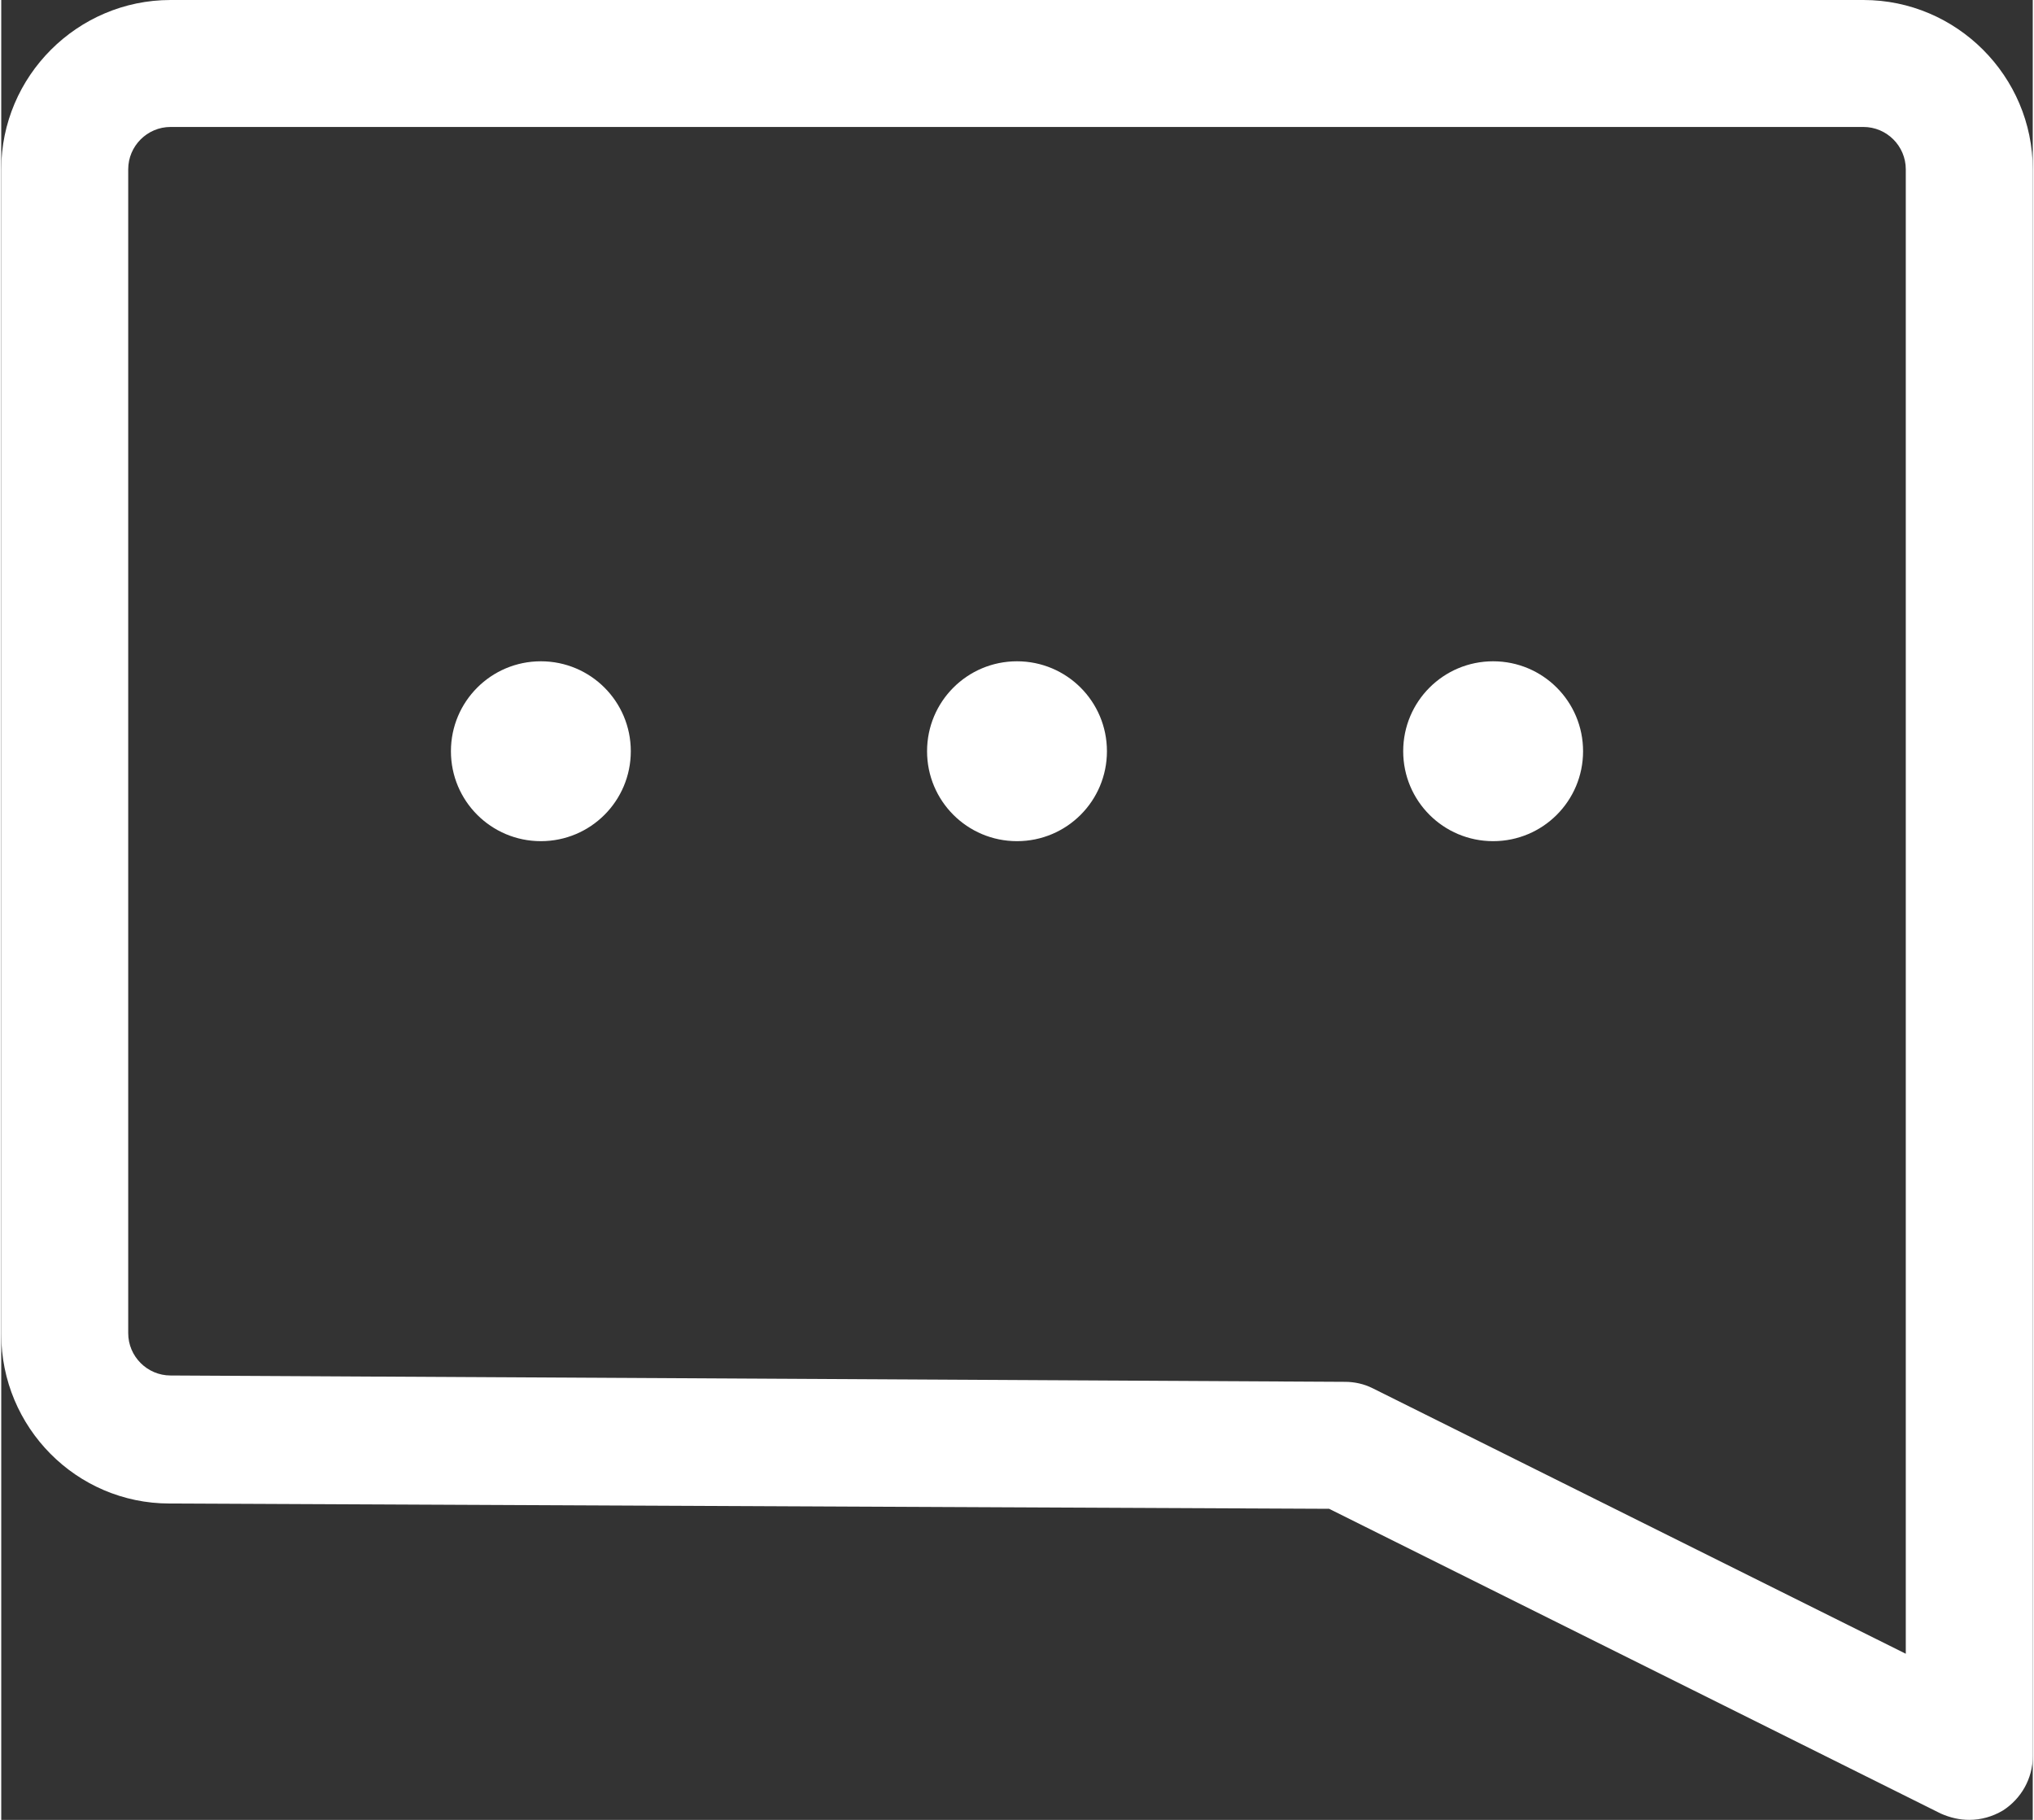
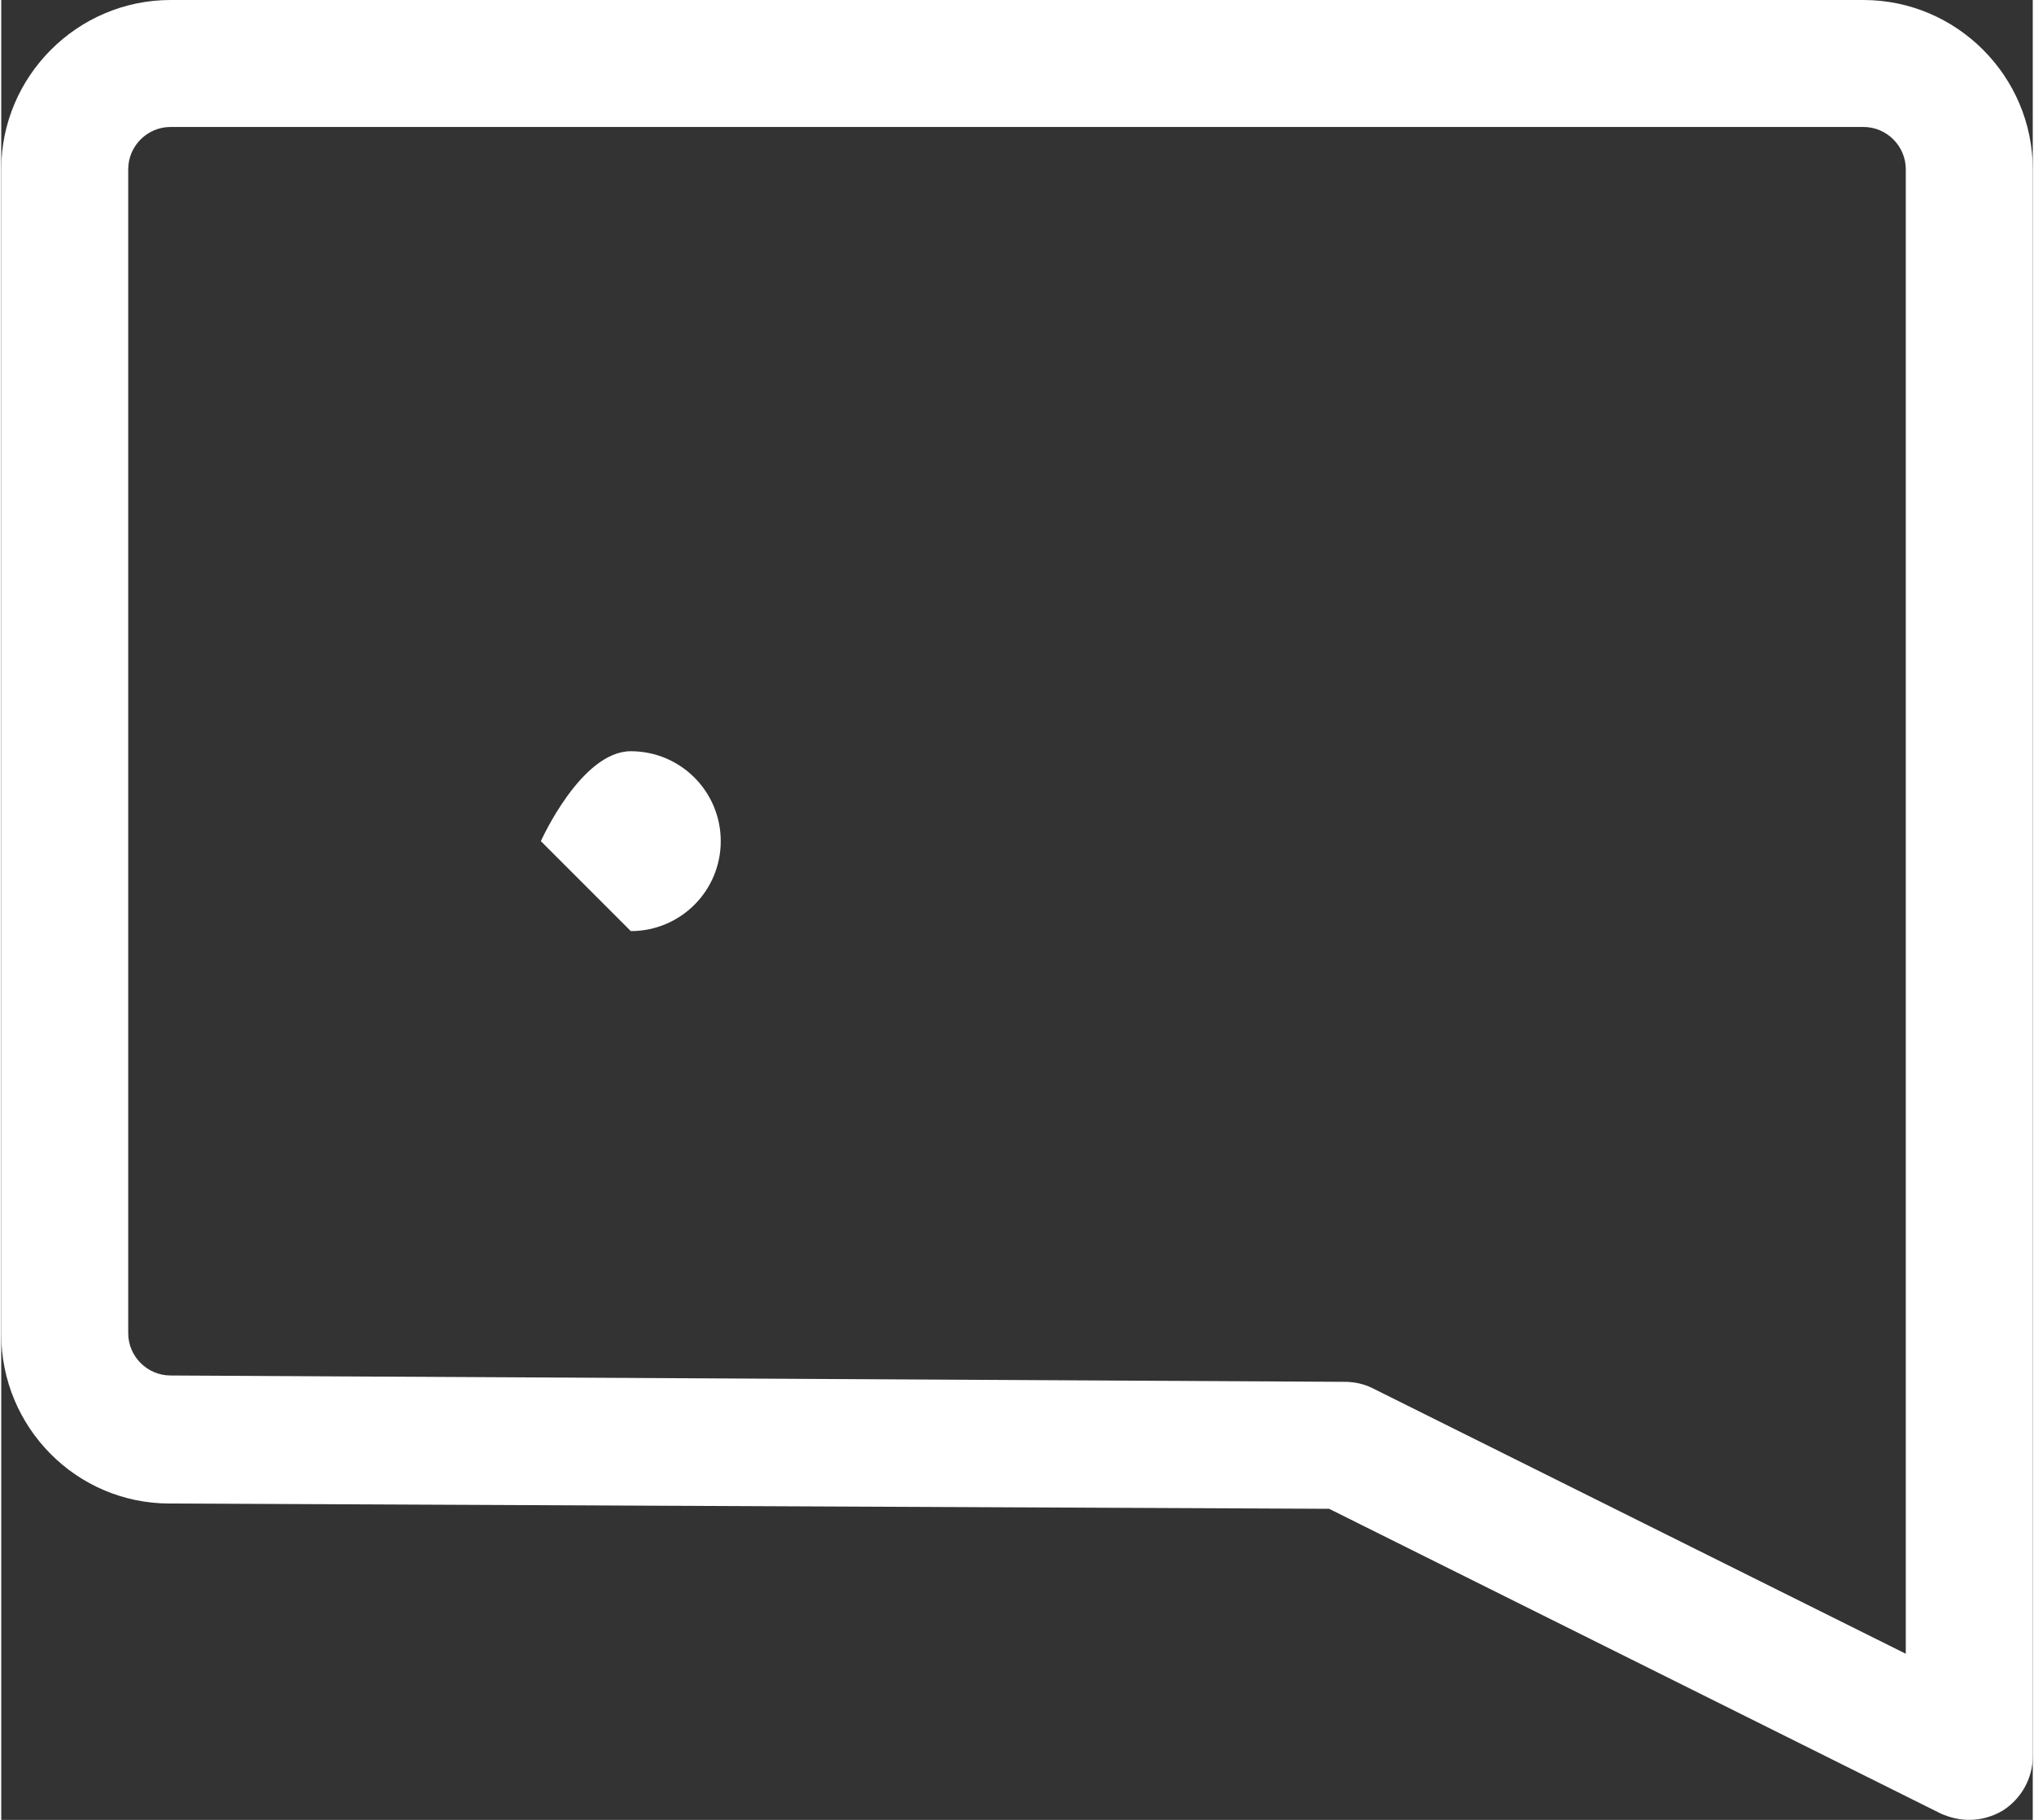
<svg xmlns="http://www.w3.org/2000/svg" id="Icons680a17e10787b" viewBox="0 0 19.2 17.2" aria-hidden="true" style="fill:url(#CerosGradient_id8a534e72a);" width="19px" height="17px">
  <rect x="0" y="0" width="19.2" height="17.2" fill="#333333" stroke="none" />
  <defs>
    <linearGradient class="cerosgradient" data-cerosgradient="true" id="CerosGradient_id8a534e72a" gradientUnits="userSpaceOnUse" x1="50%" y1="100%" x2="50%" y2="0%">
      <stop offset="0%" stop-color="#FFFFFF" />
      <stop offset="100%" stop-color="#FFFFFF" />
    </linearGradient>
    <linearGradient />
    <style>
      .cls-1-680a17e10787b{
        fill: #5f2167;
      }
    </style>
  </defs>
-   <path class="cls-1-680a17e10787b" d="M9.6,7.95c-.47,0-.85-.38-.85-.85s.38-.85.85-.85.85.38.85.85-.38.85-.85.85Z" style="fill:url(#CerosGradient_id8a534e72a);" />
-   <path class="cls-1-680a17e10787b" d="M5.1,7.95c-.47,0-.85-.38-.85-.85s.38-.85.85-.85.85.38.85.85-.38.85-.85.85Z" style="fill:url(#CerosGradient_id8a534e72a);" />
-   <path class="cls-1-680a17e10787b" d="M14.1,7.95c-.47,0-.85-.38-.85-.85s.38-.85.85-.85.85.38.85.85-.38.85-.85.85Z" style="fill:url(#CerosGradient_id8a534e72a);" />
+   <path class="cls-1-680a17e10787b" d="M5.1,7.95s.38-.85.85-.85.85.38.85.85-.38.85-.85.85Z" style="fill:url(#CerosGradient_id8a534e72a);" />
  <path class="cls-1-680a17e10787b" d="M18.6,17.2c-.09,0-.18-.02-.27-.06l-5.78-2.88-10.96-.05c-.88,0-1.59-.72-1.59-1.6V1.6C0,.72.72,0,1.6,0h16c.88,0,1.6.72,1.6,1.6v15c0,.21-.11.4-.28.51-.1.06-.21.09-.32.09ZM1.6,1.2c-.22,0-.4.18-.4.4v11c0,.22.18.4.4.4l11.1.06c.09,0,.18.02.26.06l5.04,2.51V1.6c0-.22-.18-.4-.4-.4H1.6Z" style="fill:url(#CerosGradient_id8a534e72a);" />
</svg>